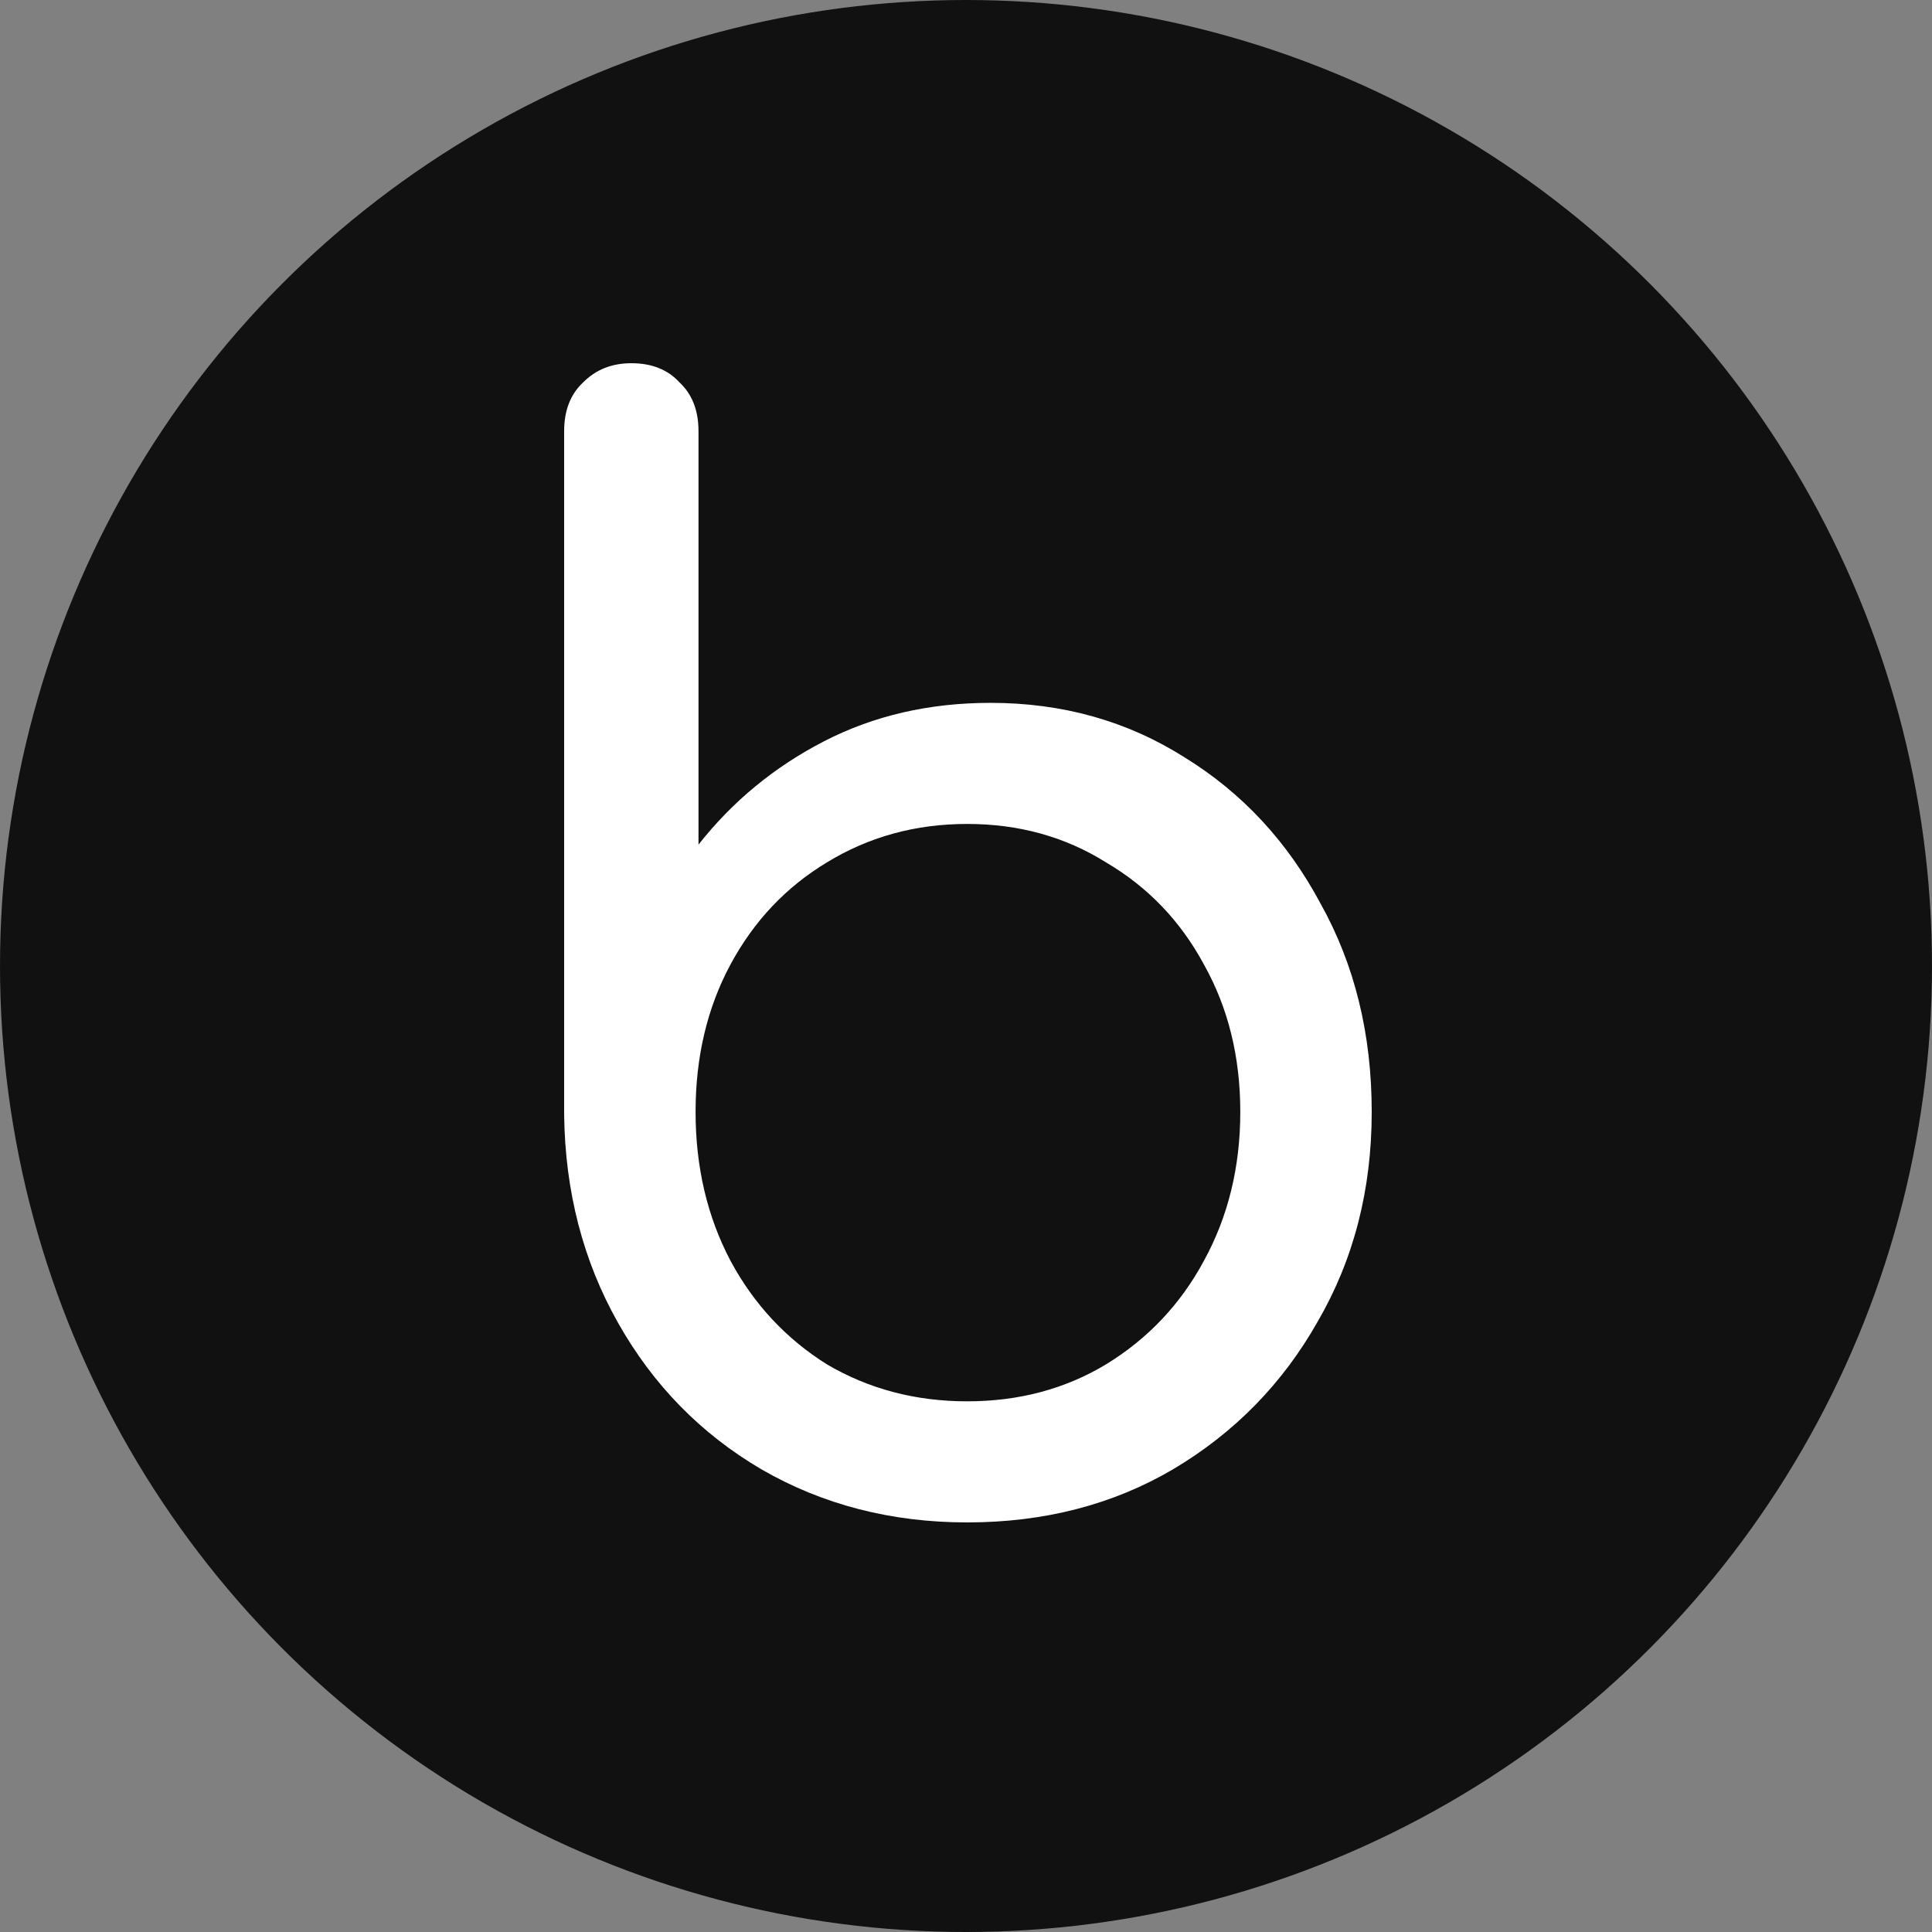
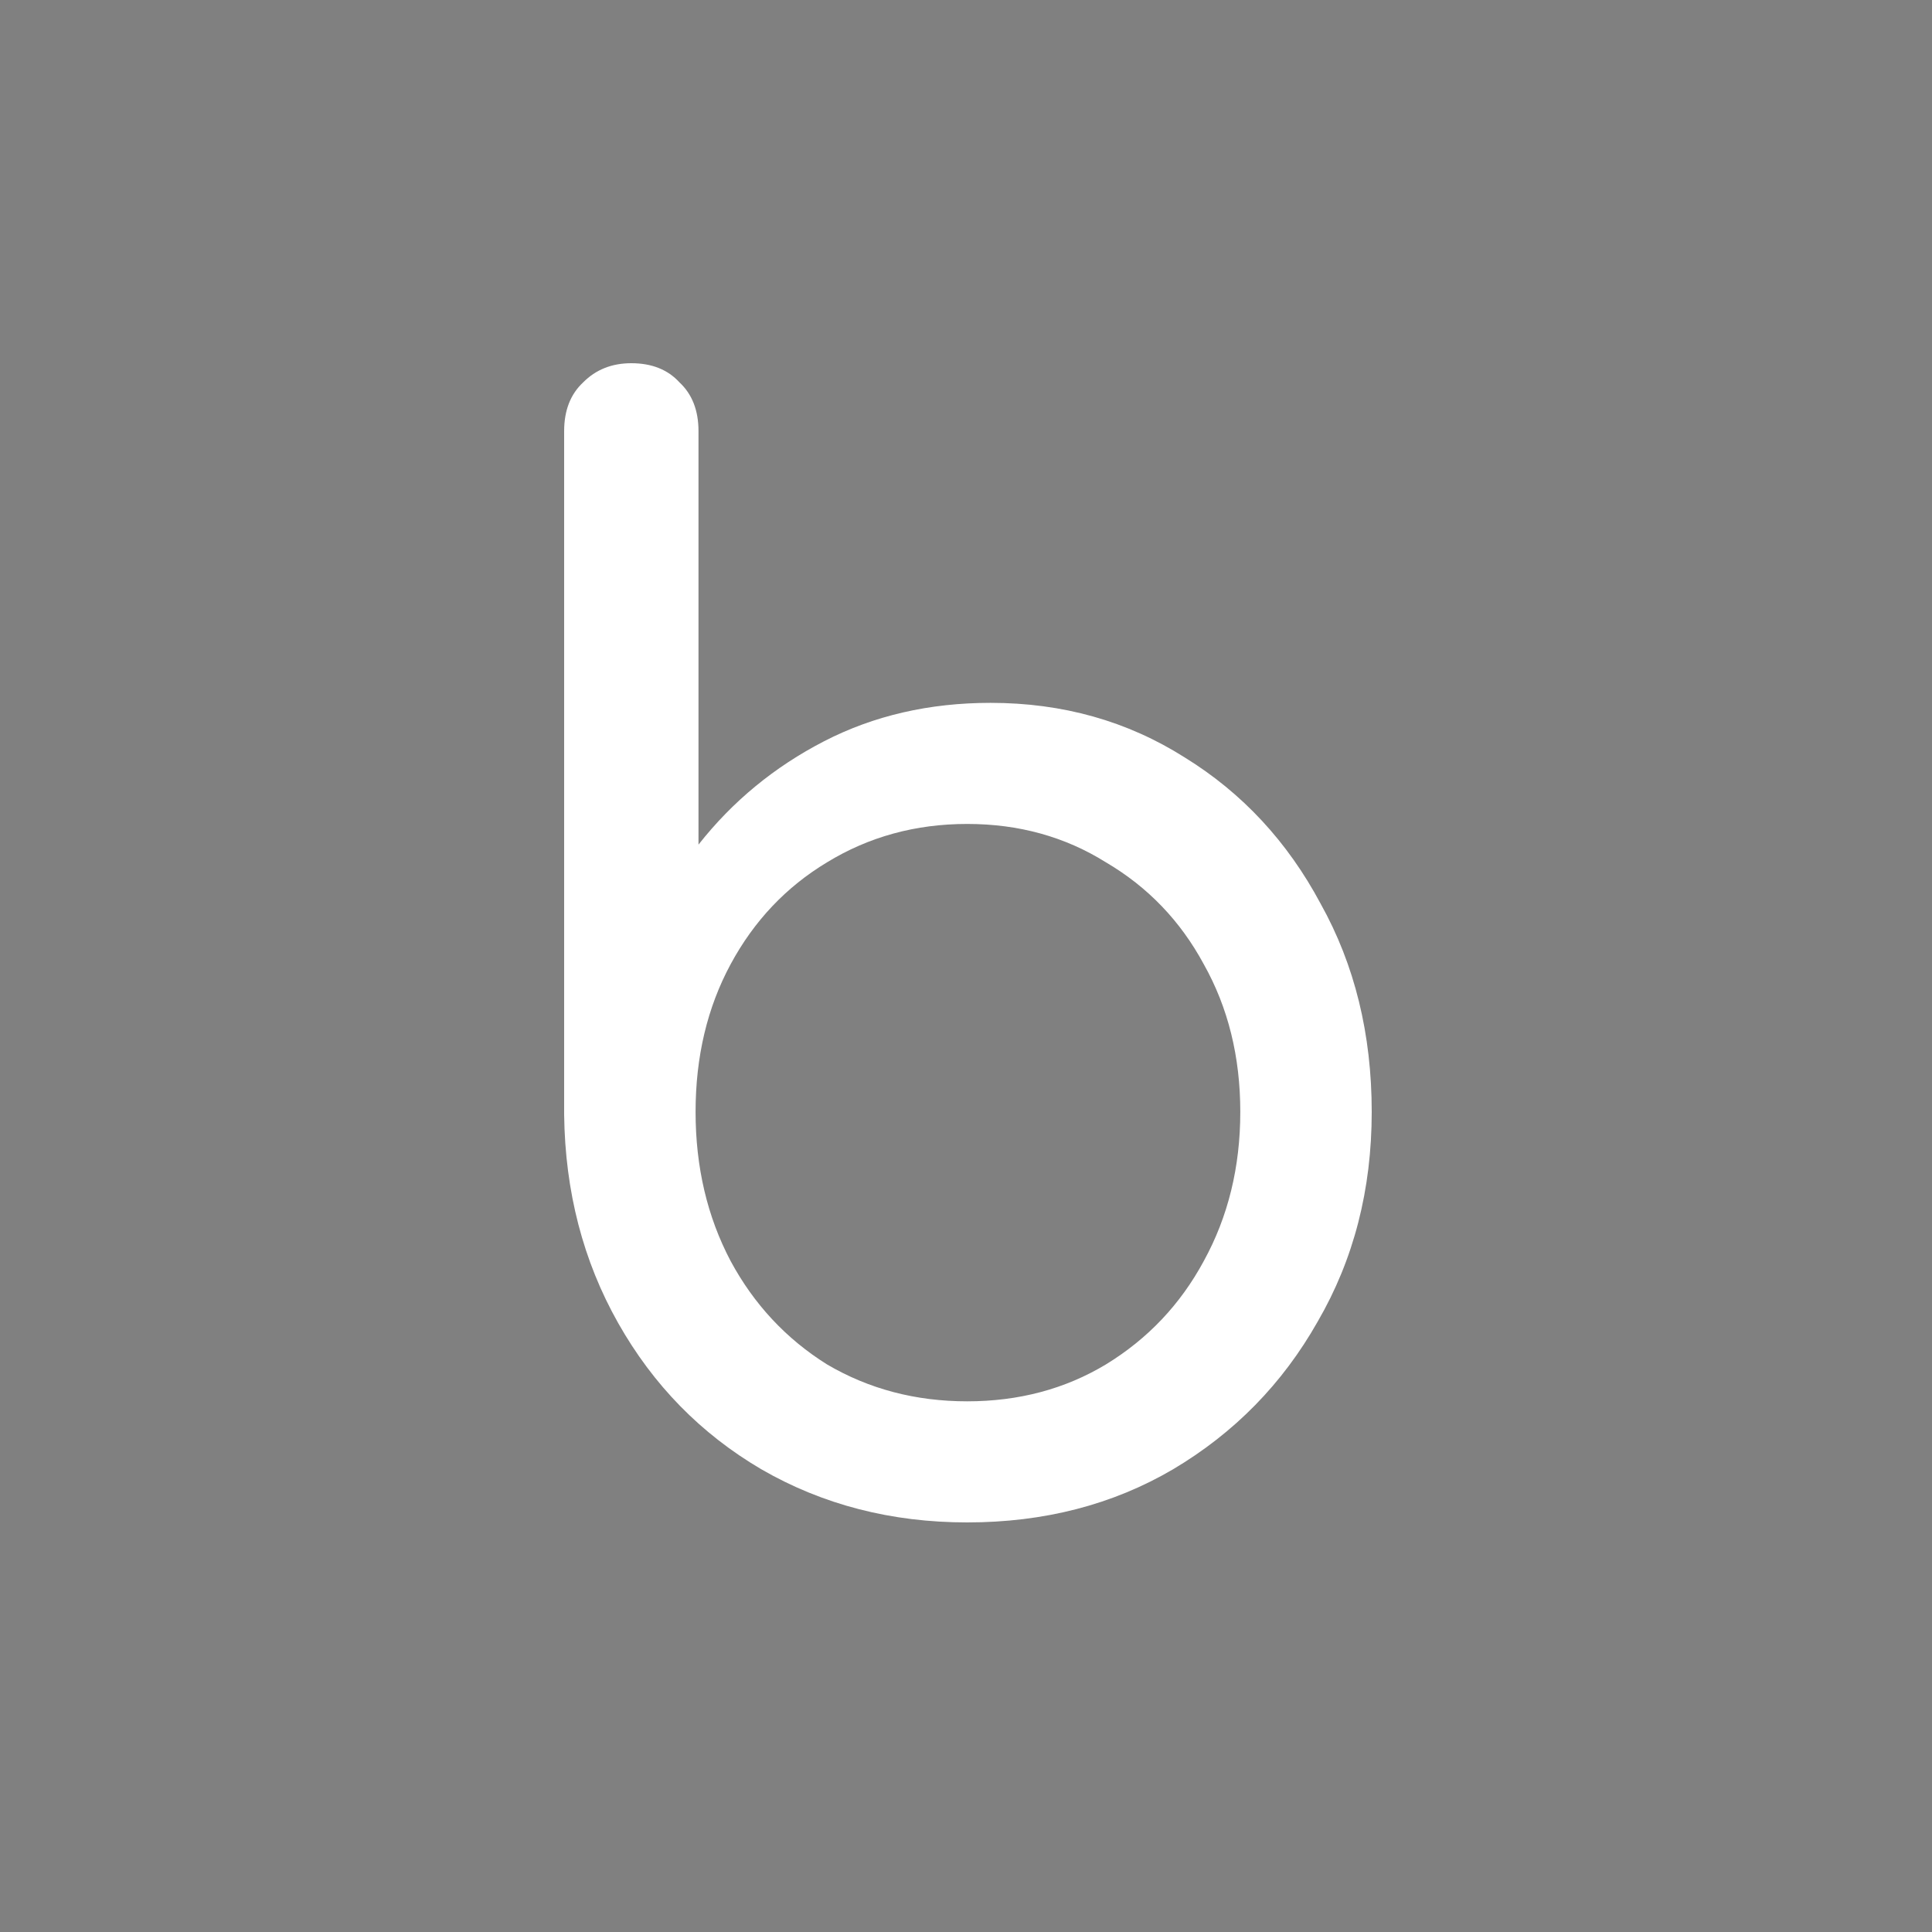
<svg xmlns="http://www.w3.org/2000/svg" width="500" height="500" viewBox="0 0 500 500" fill="none">
  <rect x="0" y="0" width="500" height="500" fill="#808080" stroke="none" />
  <g clip-path="url(#clip0_1232_1971)">
-     <circle cx="250" cy="250" r="250" fill="#111111" />
    <path d="M250.311 394C230.658 394 212.895 389.414 197.022 380.242C181.4 371.07 169.054 358.459 159.984 342.408C150.913 326.357 146.252 308.395 146 288.522V111.58C146 106.229 147.638 102.025 150.913 98.968C154.189 95.656 158.346 94 163.385 94C168.676 94 172.834 95.656 175.857 98.968C179.133 102.025 180.77 106.229 180.77 111.58V218.586C189.589 207.376 200.423 198.459 213.273 191.834C226.123 185.21 240.485 181.898 256.358 181.898C275.003 181.898 291.758 186.611 306.624 196.038C321.489 205.21 333.206 217.822 341.772 233.873C350.591 249.669 355 267.631 355 287.758C355 307.885 350.339 325.975 341.016 342.025C331.946 358.076 319.474 370.815 303.6 380.242C287.979 389.414 270.216 394 250.311 394ZM250.311 362.662C263.665 362.662 275.633 359.478 286.215 353.108C297.049 346.484 305.49 337.567 311.537 326.357C317.836 314.892 320.986 302.025 320.986 287.758C320.986 273.49 317.836 260.752 311.537 249.541C305.49 238.331 297.049 229.541 286.215 223.172C275.633 216.548 263.665 213.236 250.311 213.236C236.957 213.236 224.863 216.548 214.029 223.172C203.447 229.541 195.132 238.331 189.085 249.541C183.038 260.752 180.015 273.49 180.015 287.758C180.015 302.025 183.038 314.892 189.085 326.357C195.132 337.567 203.447 346.484 214.029 353.108C224.863 359.478 236.957 362.662 250.311 362.662Z" fill="white" />
  </g>
  <defs>
    <clipPath id="clip0_1232_1971">
      <rect width="500" height="500" fill="white" />
    </clipPath>
  </defs>
</svg>